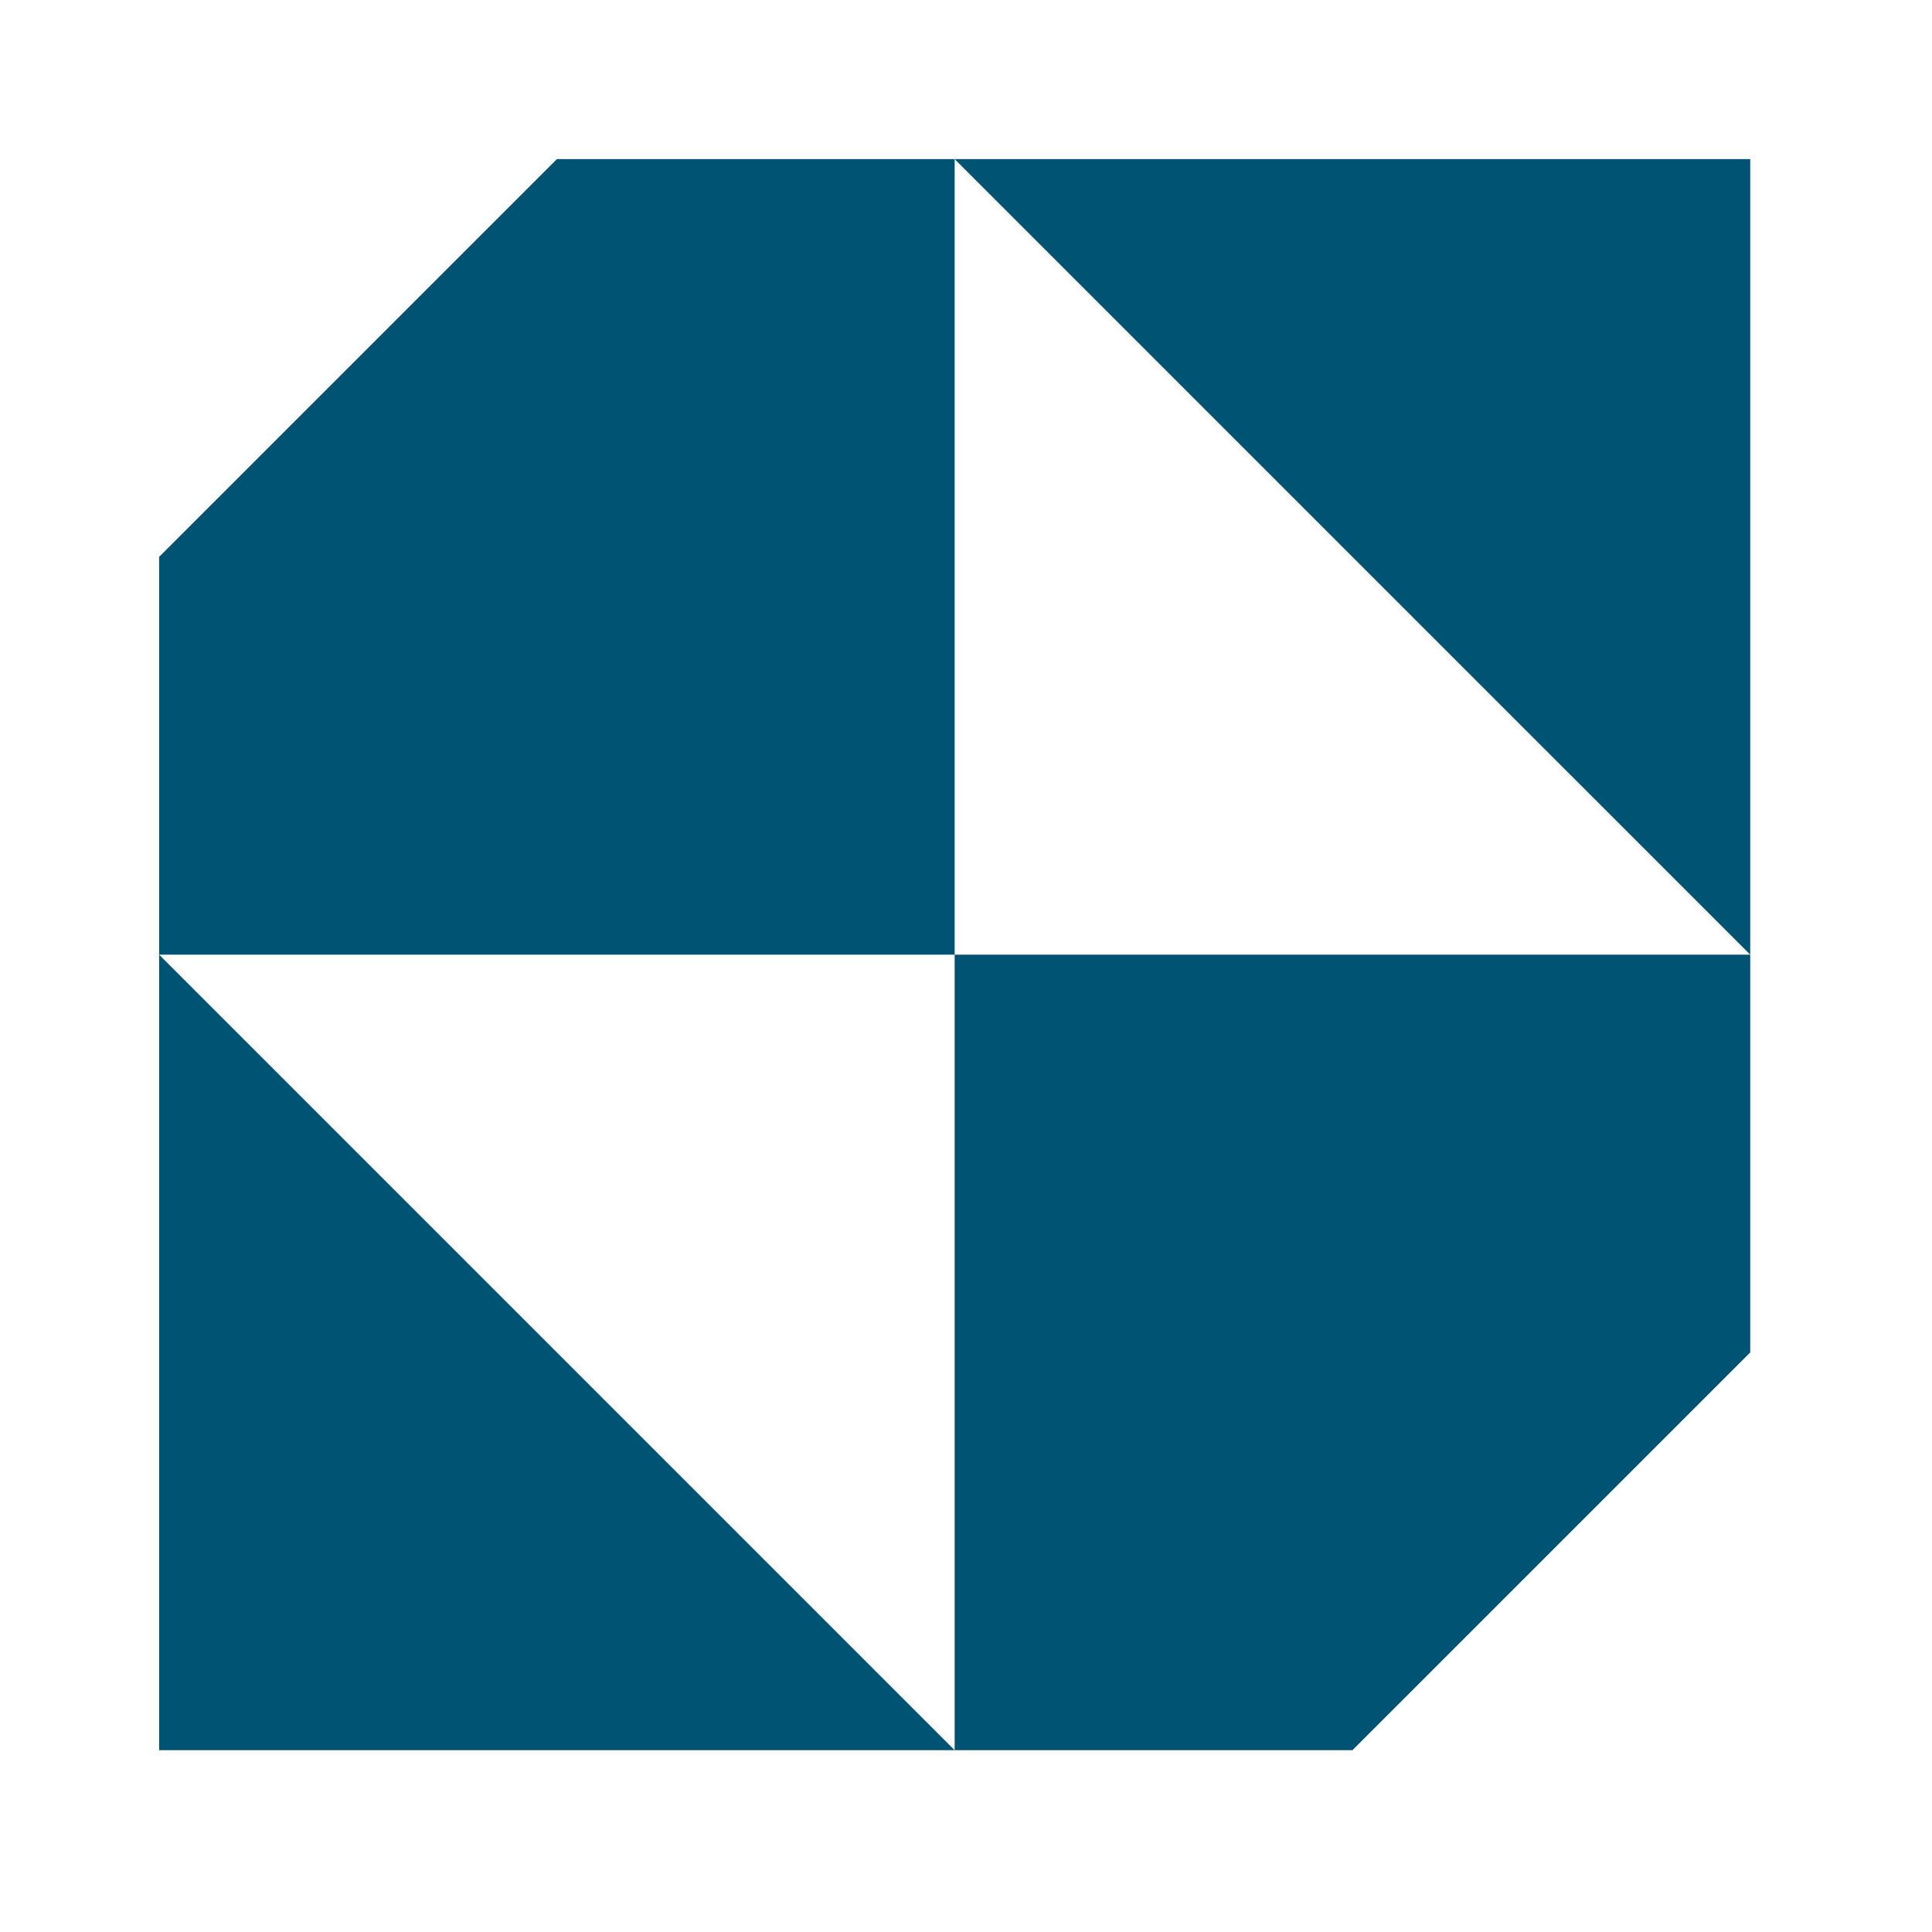
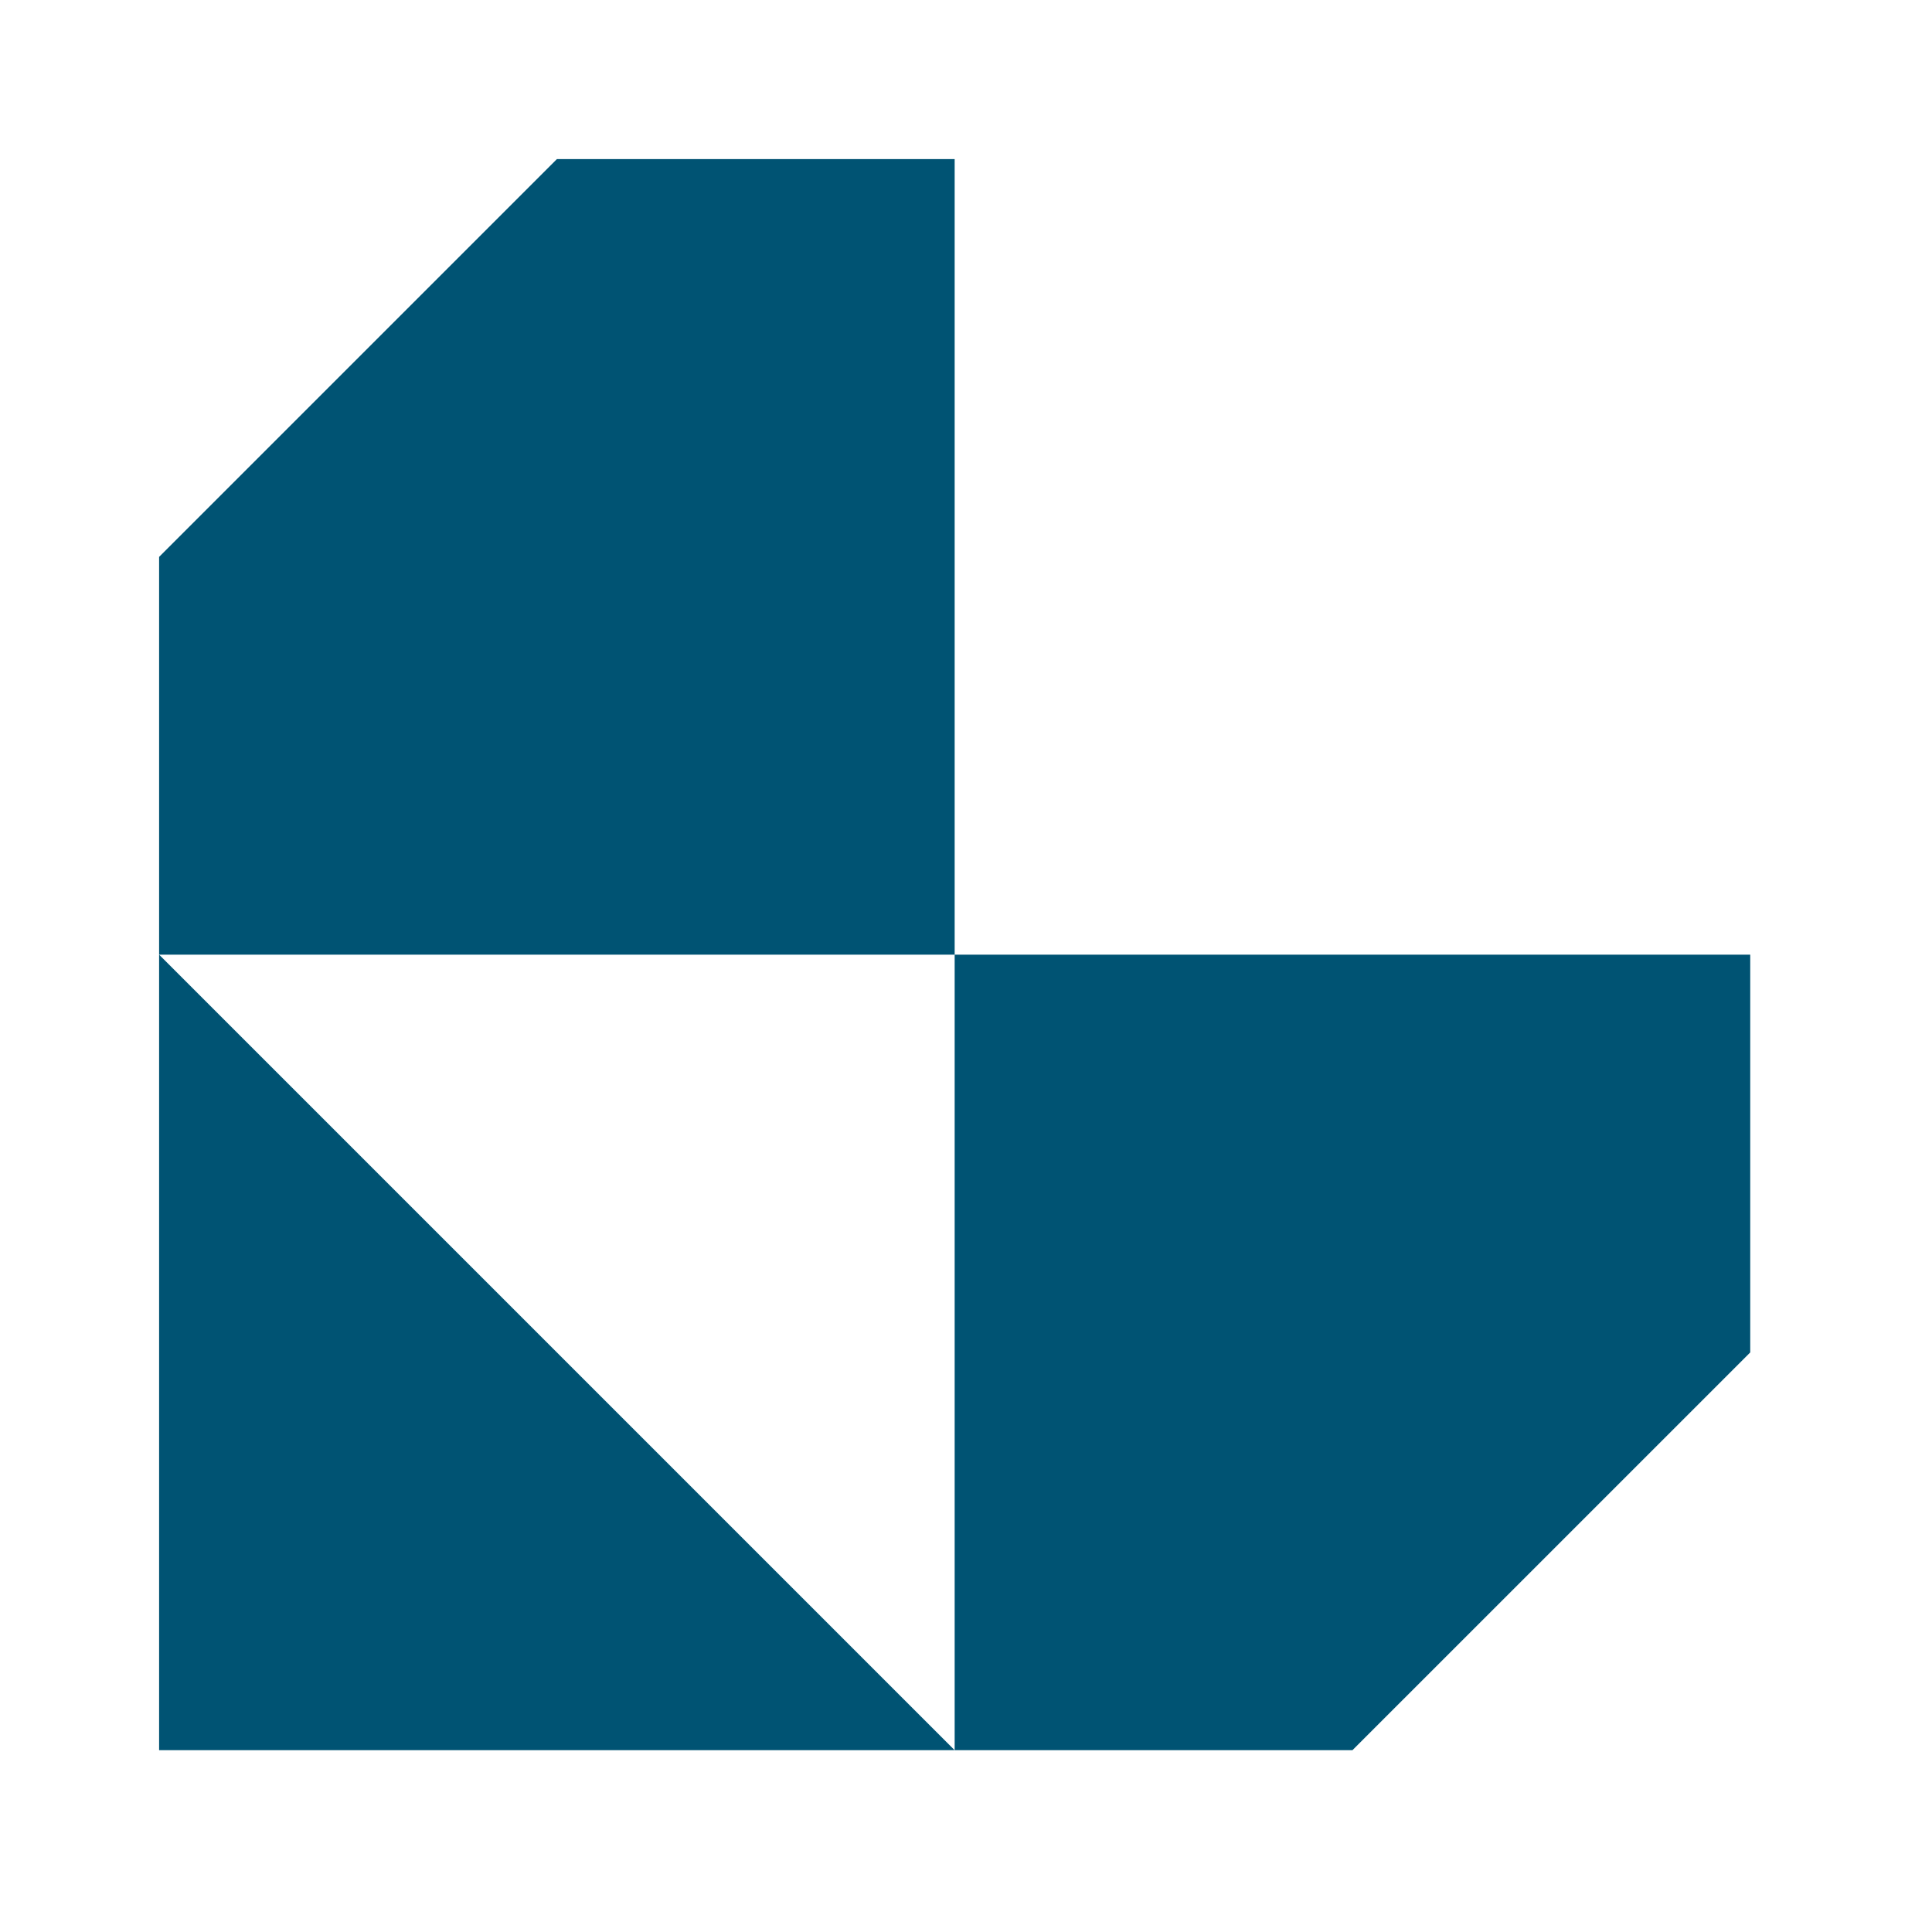
<svg xmlns="http://www.w3.org/2000/svg" width="62" height="62" viewBox="0 0 62 62" fill="none">
-   <path d="M30.636 5.106H56.167V30.636L30.636 5.106Z" fill="#005373" />
  <path fill-rule="evenodd" clip-rule="evenodd" d="M30.636 30.636V5.106H17.871L5.106 17.871V30.636V56.166H30.636H43.401L56.167 43.401V30.636H30.636ZM30.636 30.636V56.166L5.106 30.636H30.636Z" fill="#005373" />
</svg>